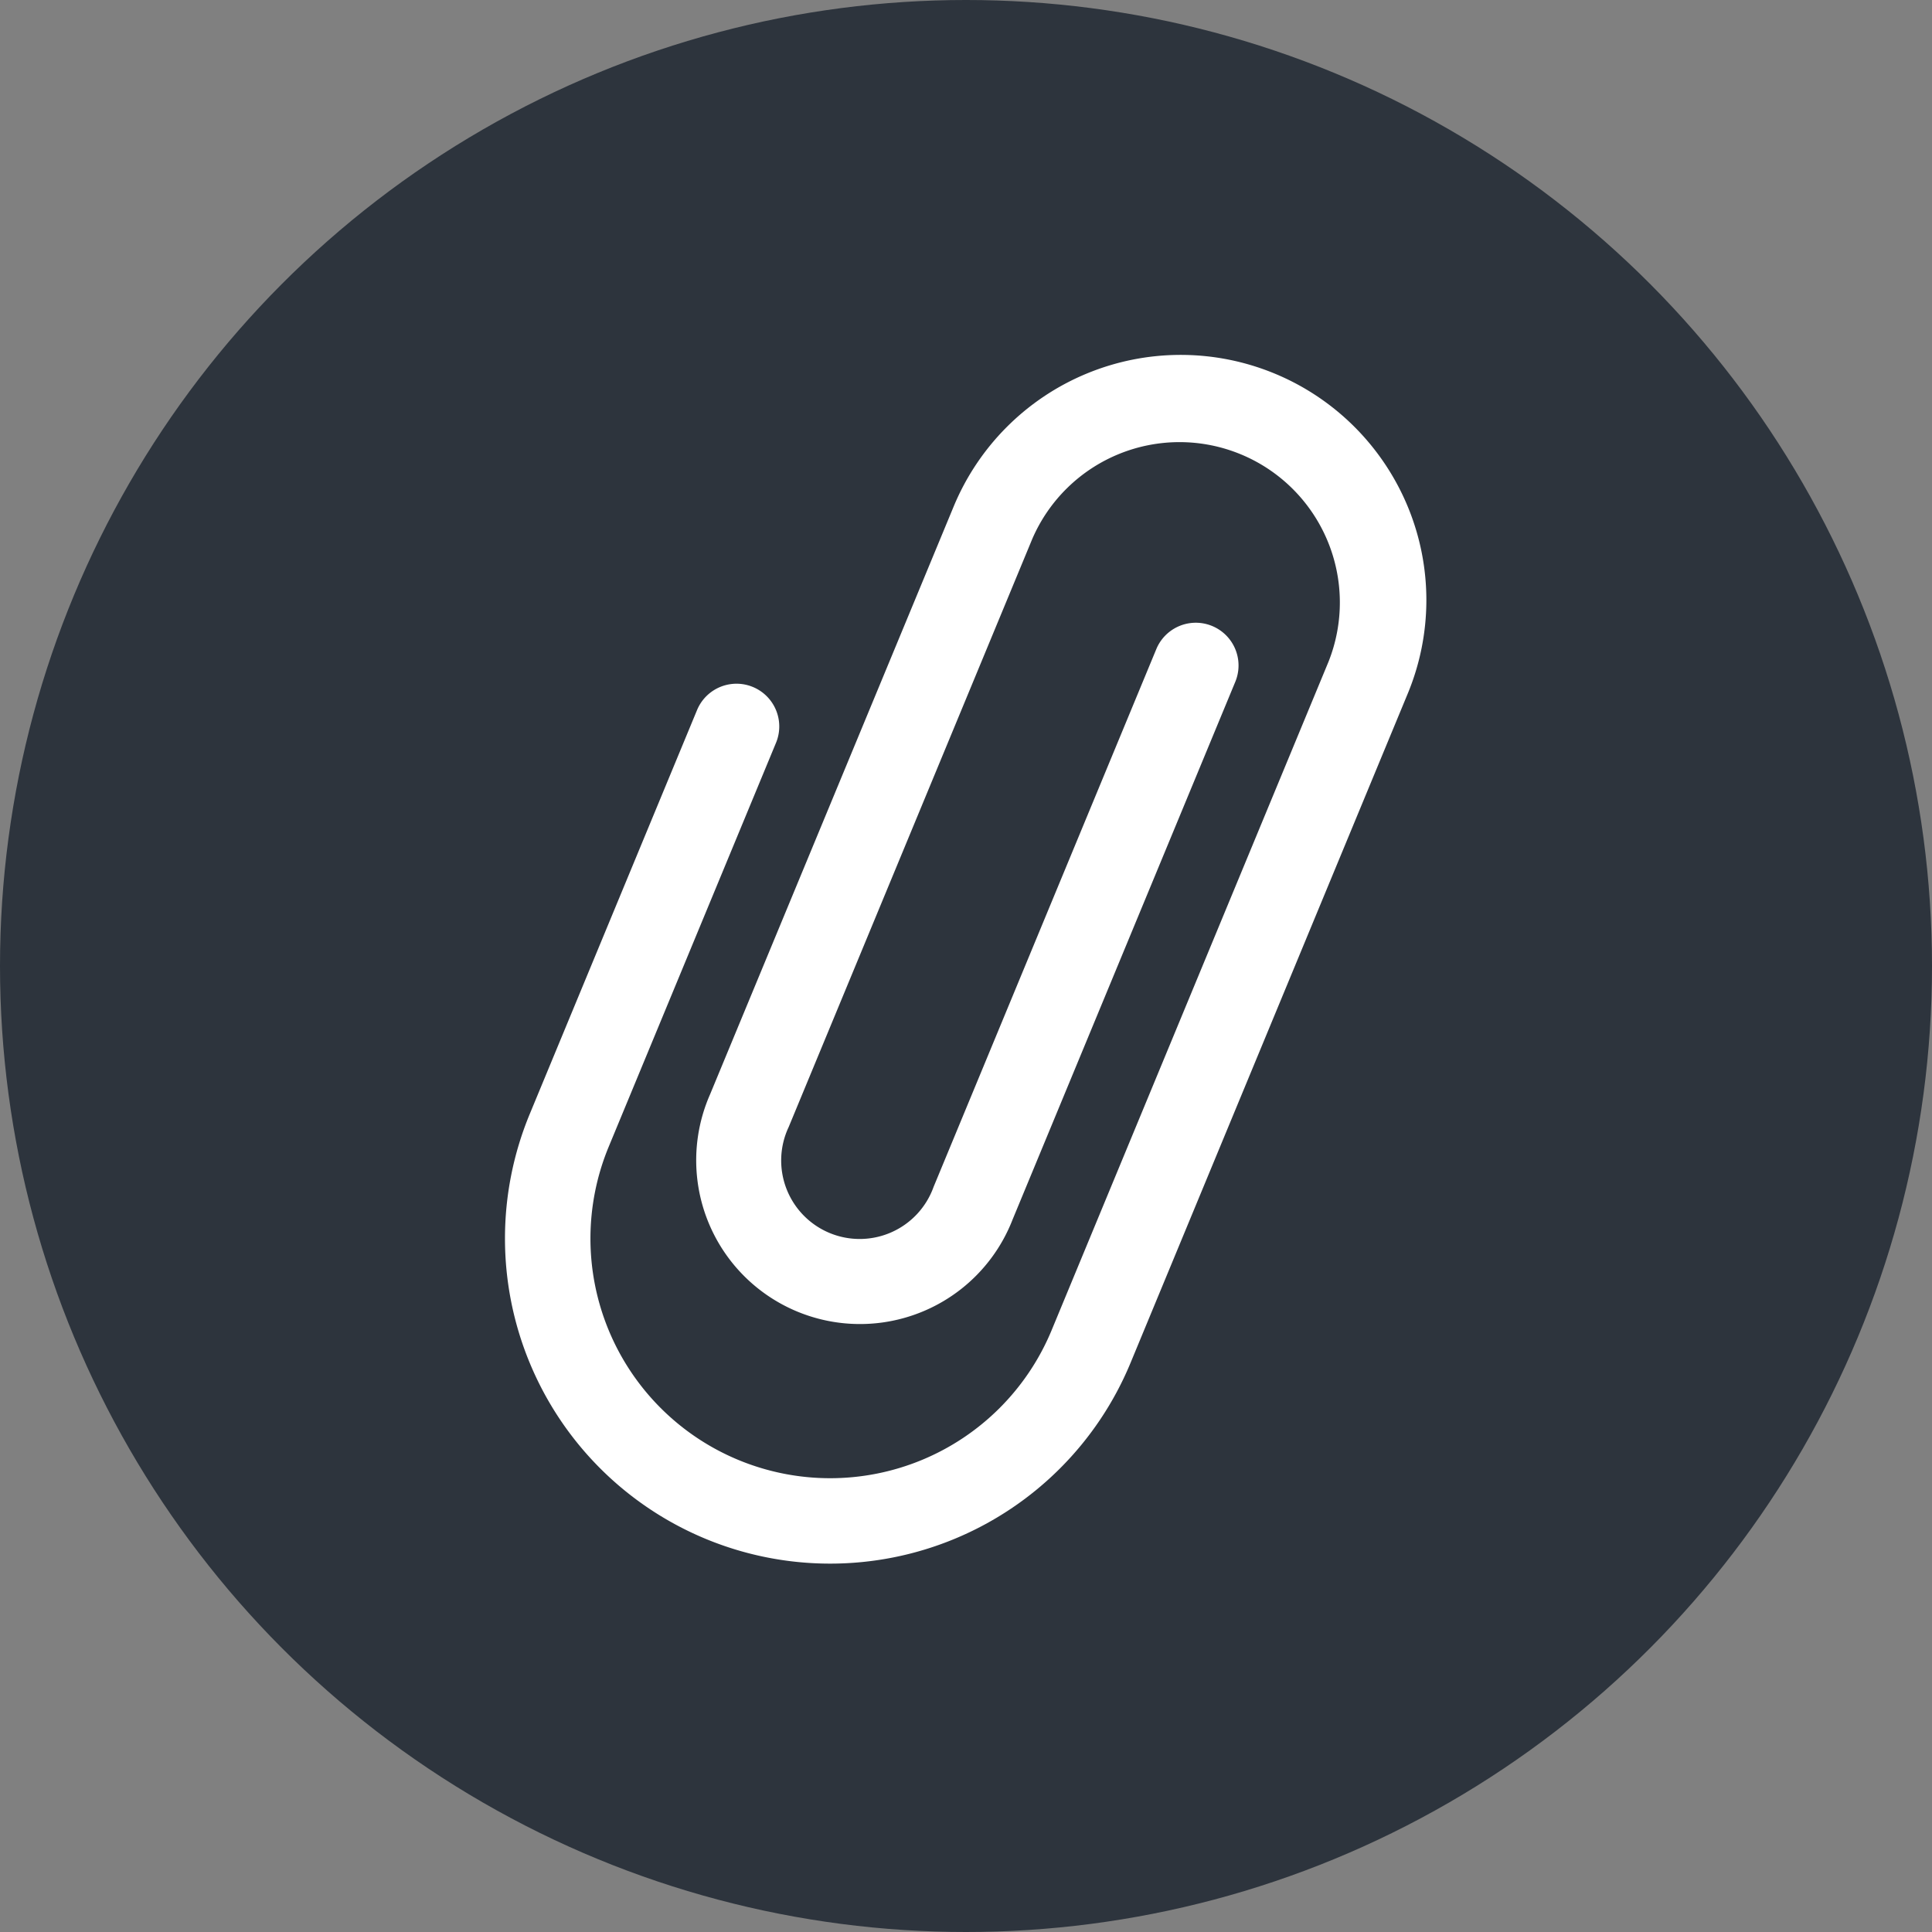
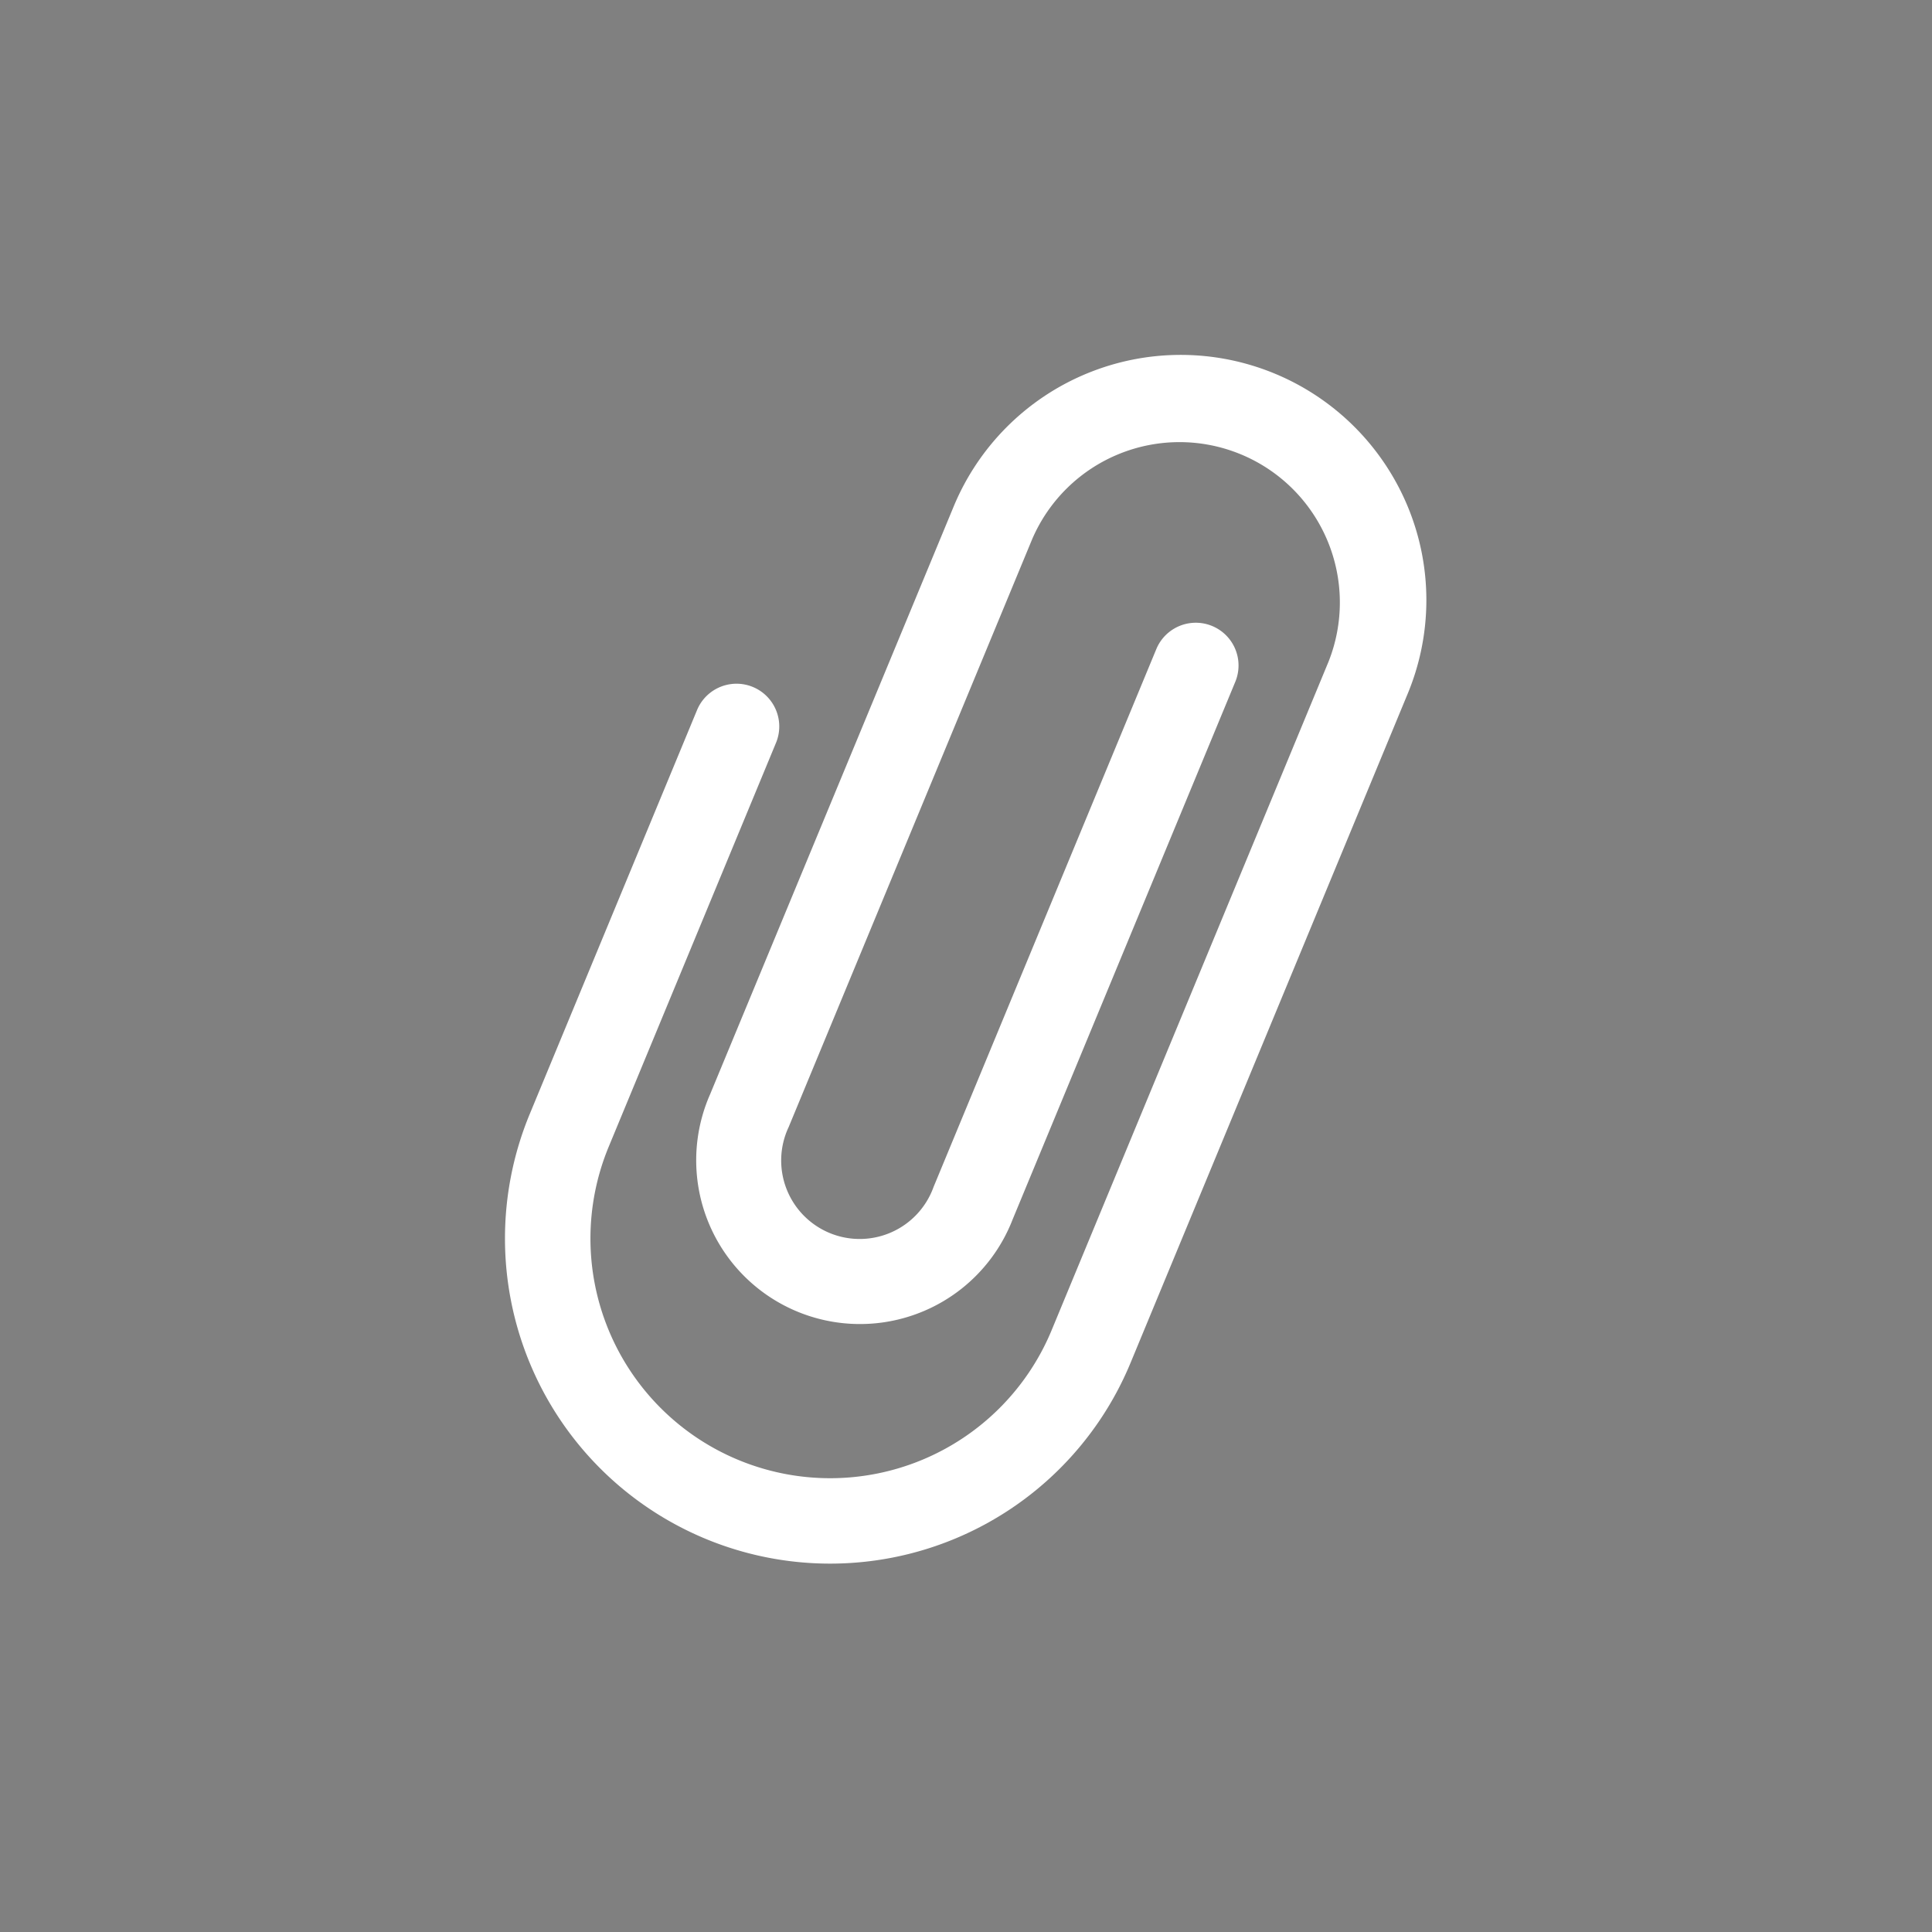
<svg xmlns="http://www.w3.org/2000/svg" width="32" height="32" viewBox="0 0 32 32">
  <rect x="0" y="0" width="32" height="32" fill="#808080" stroke="none" />
  <g id="그룹_4853" data-name="그룹 4853" transform="translate(-99.895 -31.887)">
-     <circle id="타원_212" data-name="타원 212" cx="16" cy="16" r="16" transform="translate(99.895 31.887)" fill="#2d343d" />
    <path id="패스_6940" data-name="패스 6940" d="M192.946,88.965a4.071,4.071,0,0,0-7.522,0L181.39,98.7a2.712,2.712,0,1,0,5.01,2.075l3.693-8.917a.708.708,0,0,0-1.308-.542l-3.693,8.917a1.3,1.3,0,1,1-2.4-.992l4.034-9.739a2.656,2.656,0,0,1,4.907,2.033l-4.586,11.072a3.97,3.97,0,1,1-7.336-3.039l2.775-6.7a.708.708,0,0,0-1.308-.542l-2.775,6.7a5.385,5.385,0,1,0,9.951,4.122l4.586-11.072A4.044,4.044,0,0,0,192.946,88.965Z" transform="translate(-69.734 -48.687)" fill="#fff" />
  </g>
</svg>